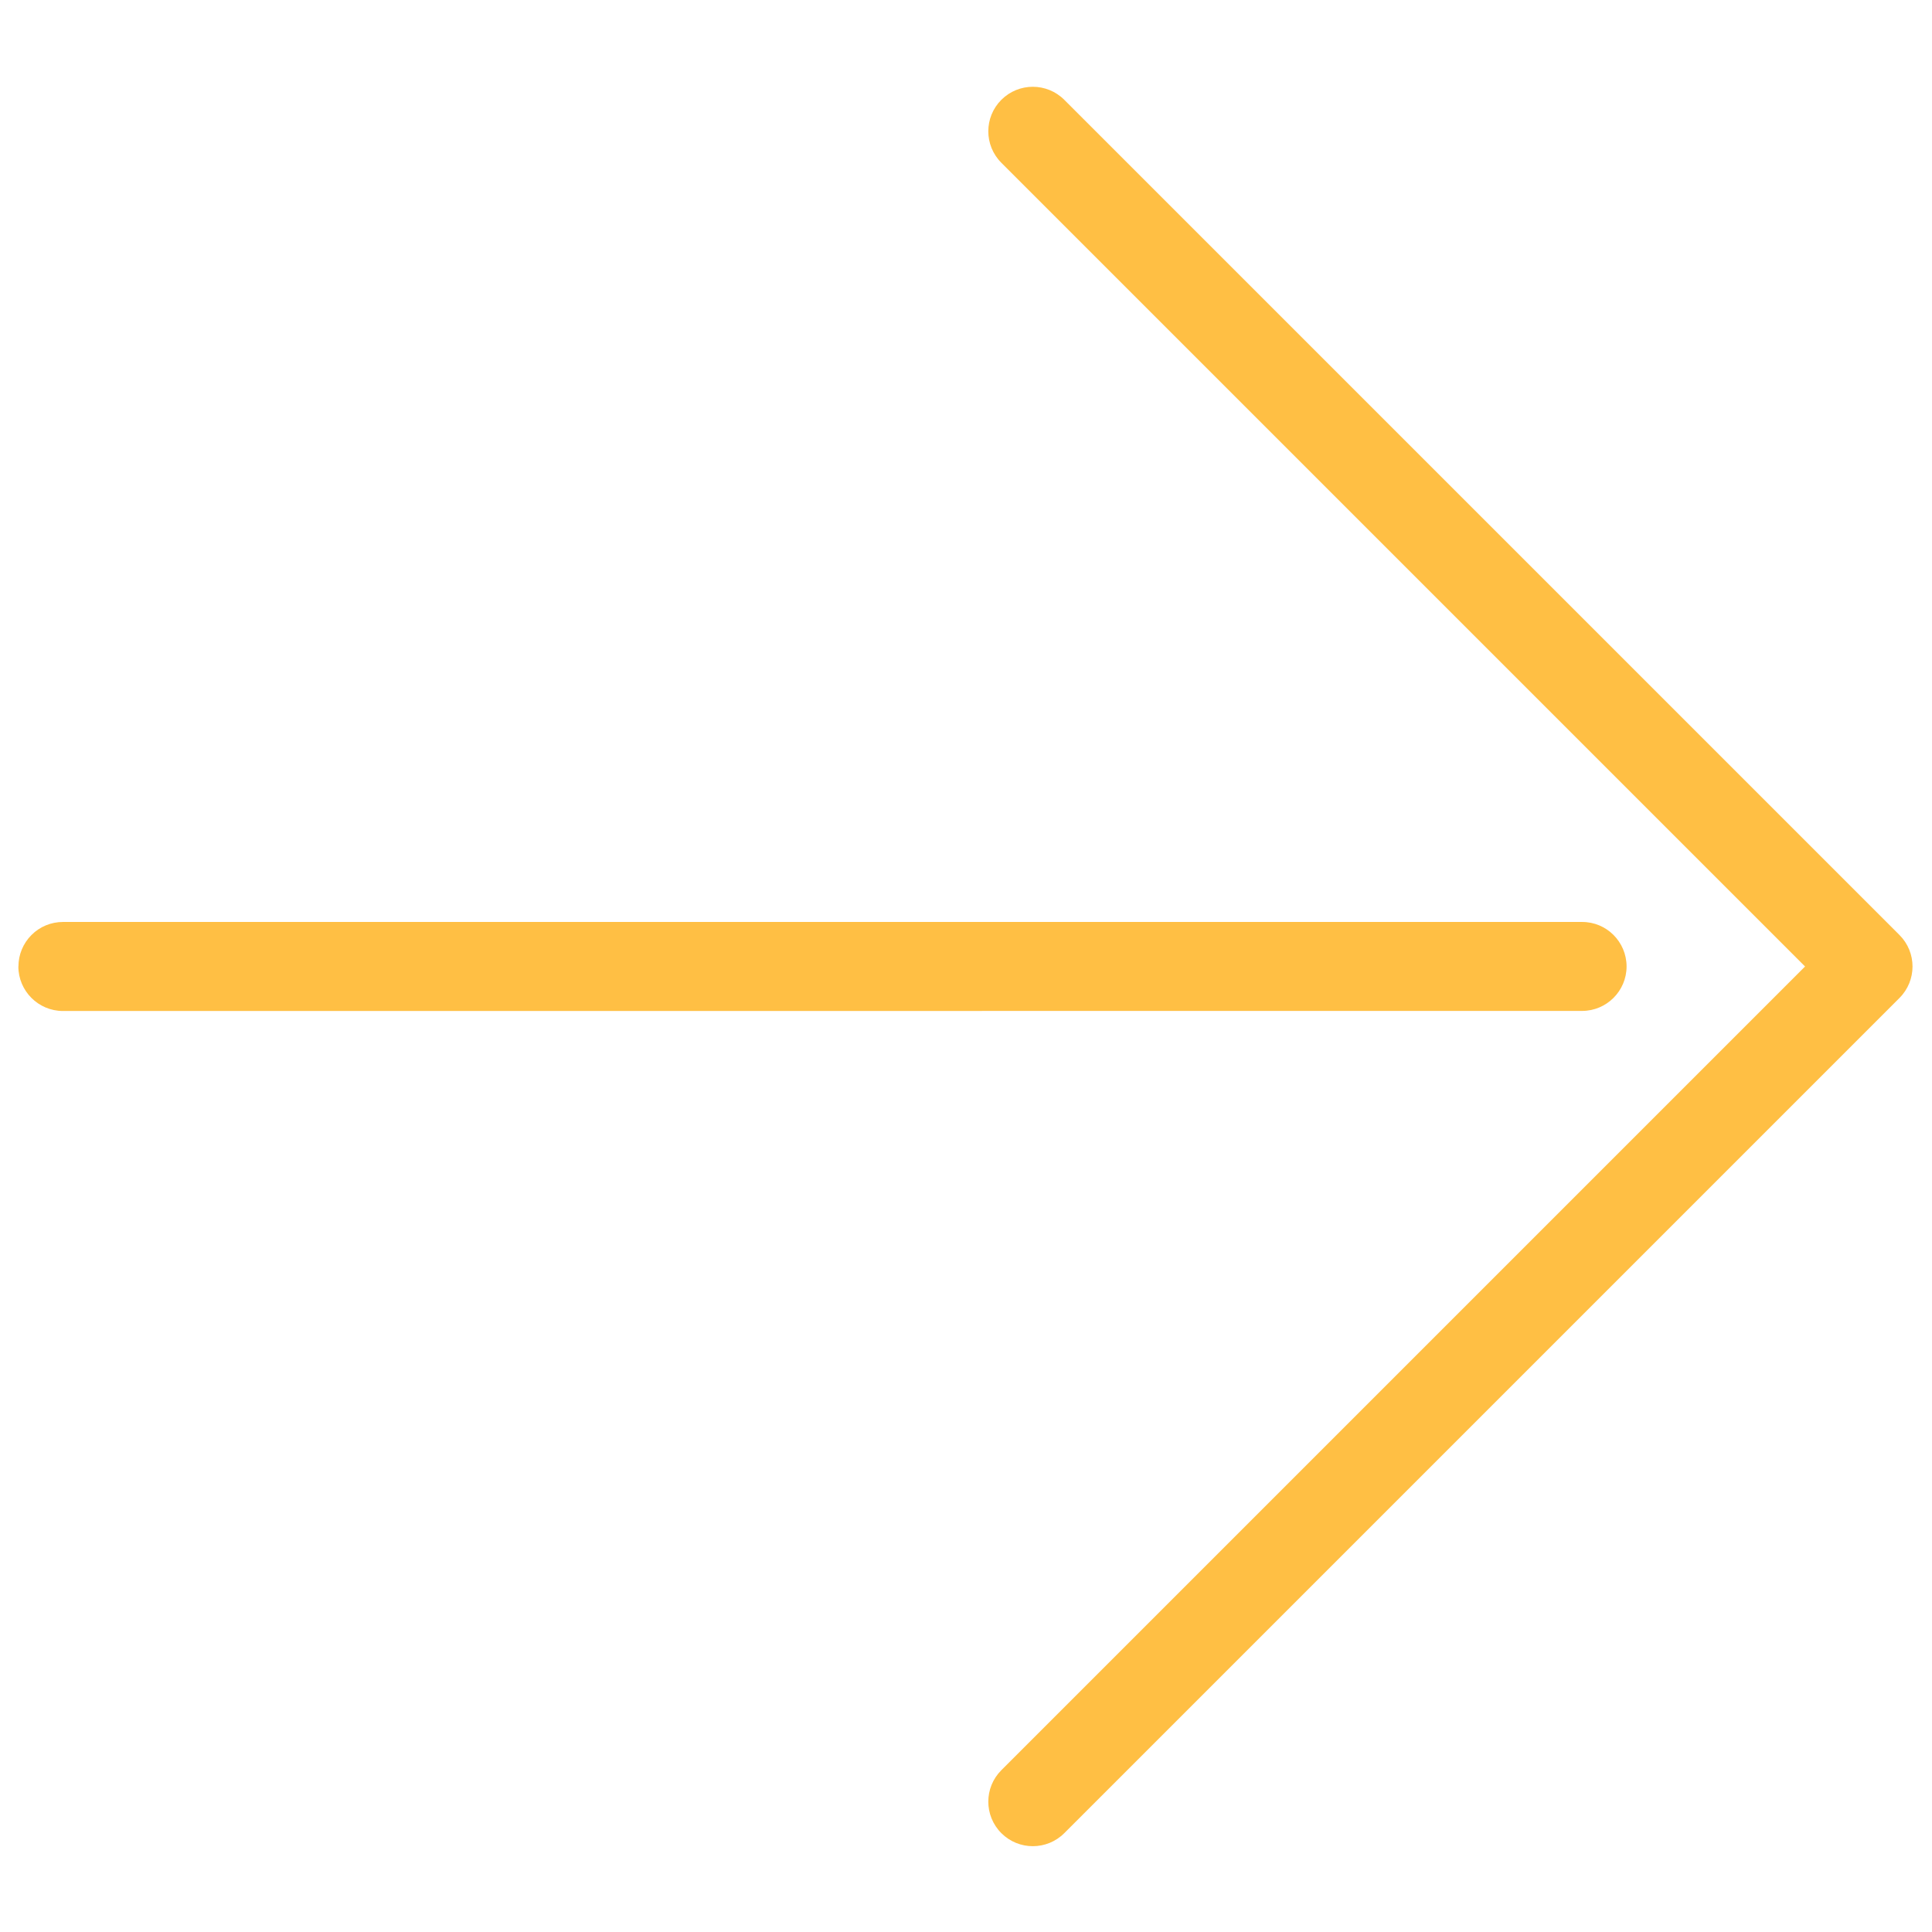
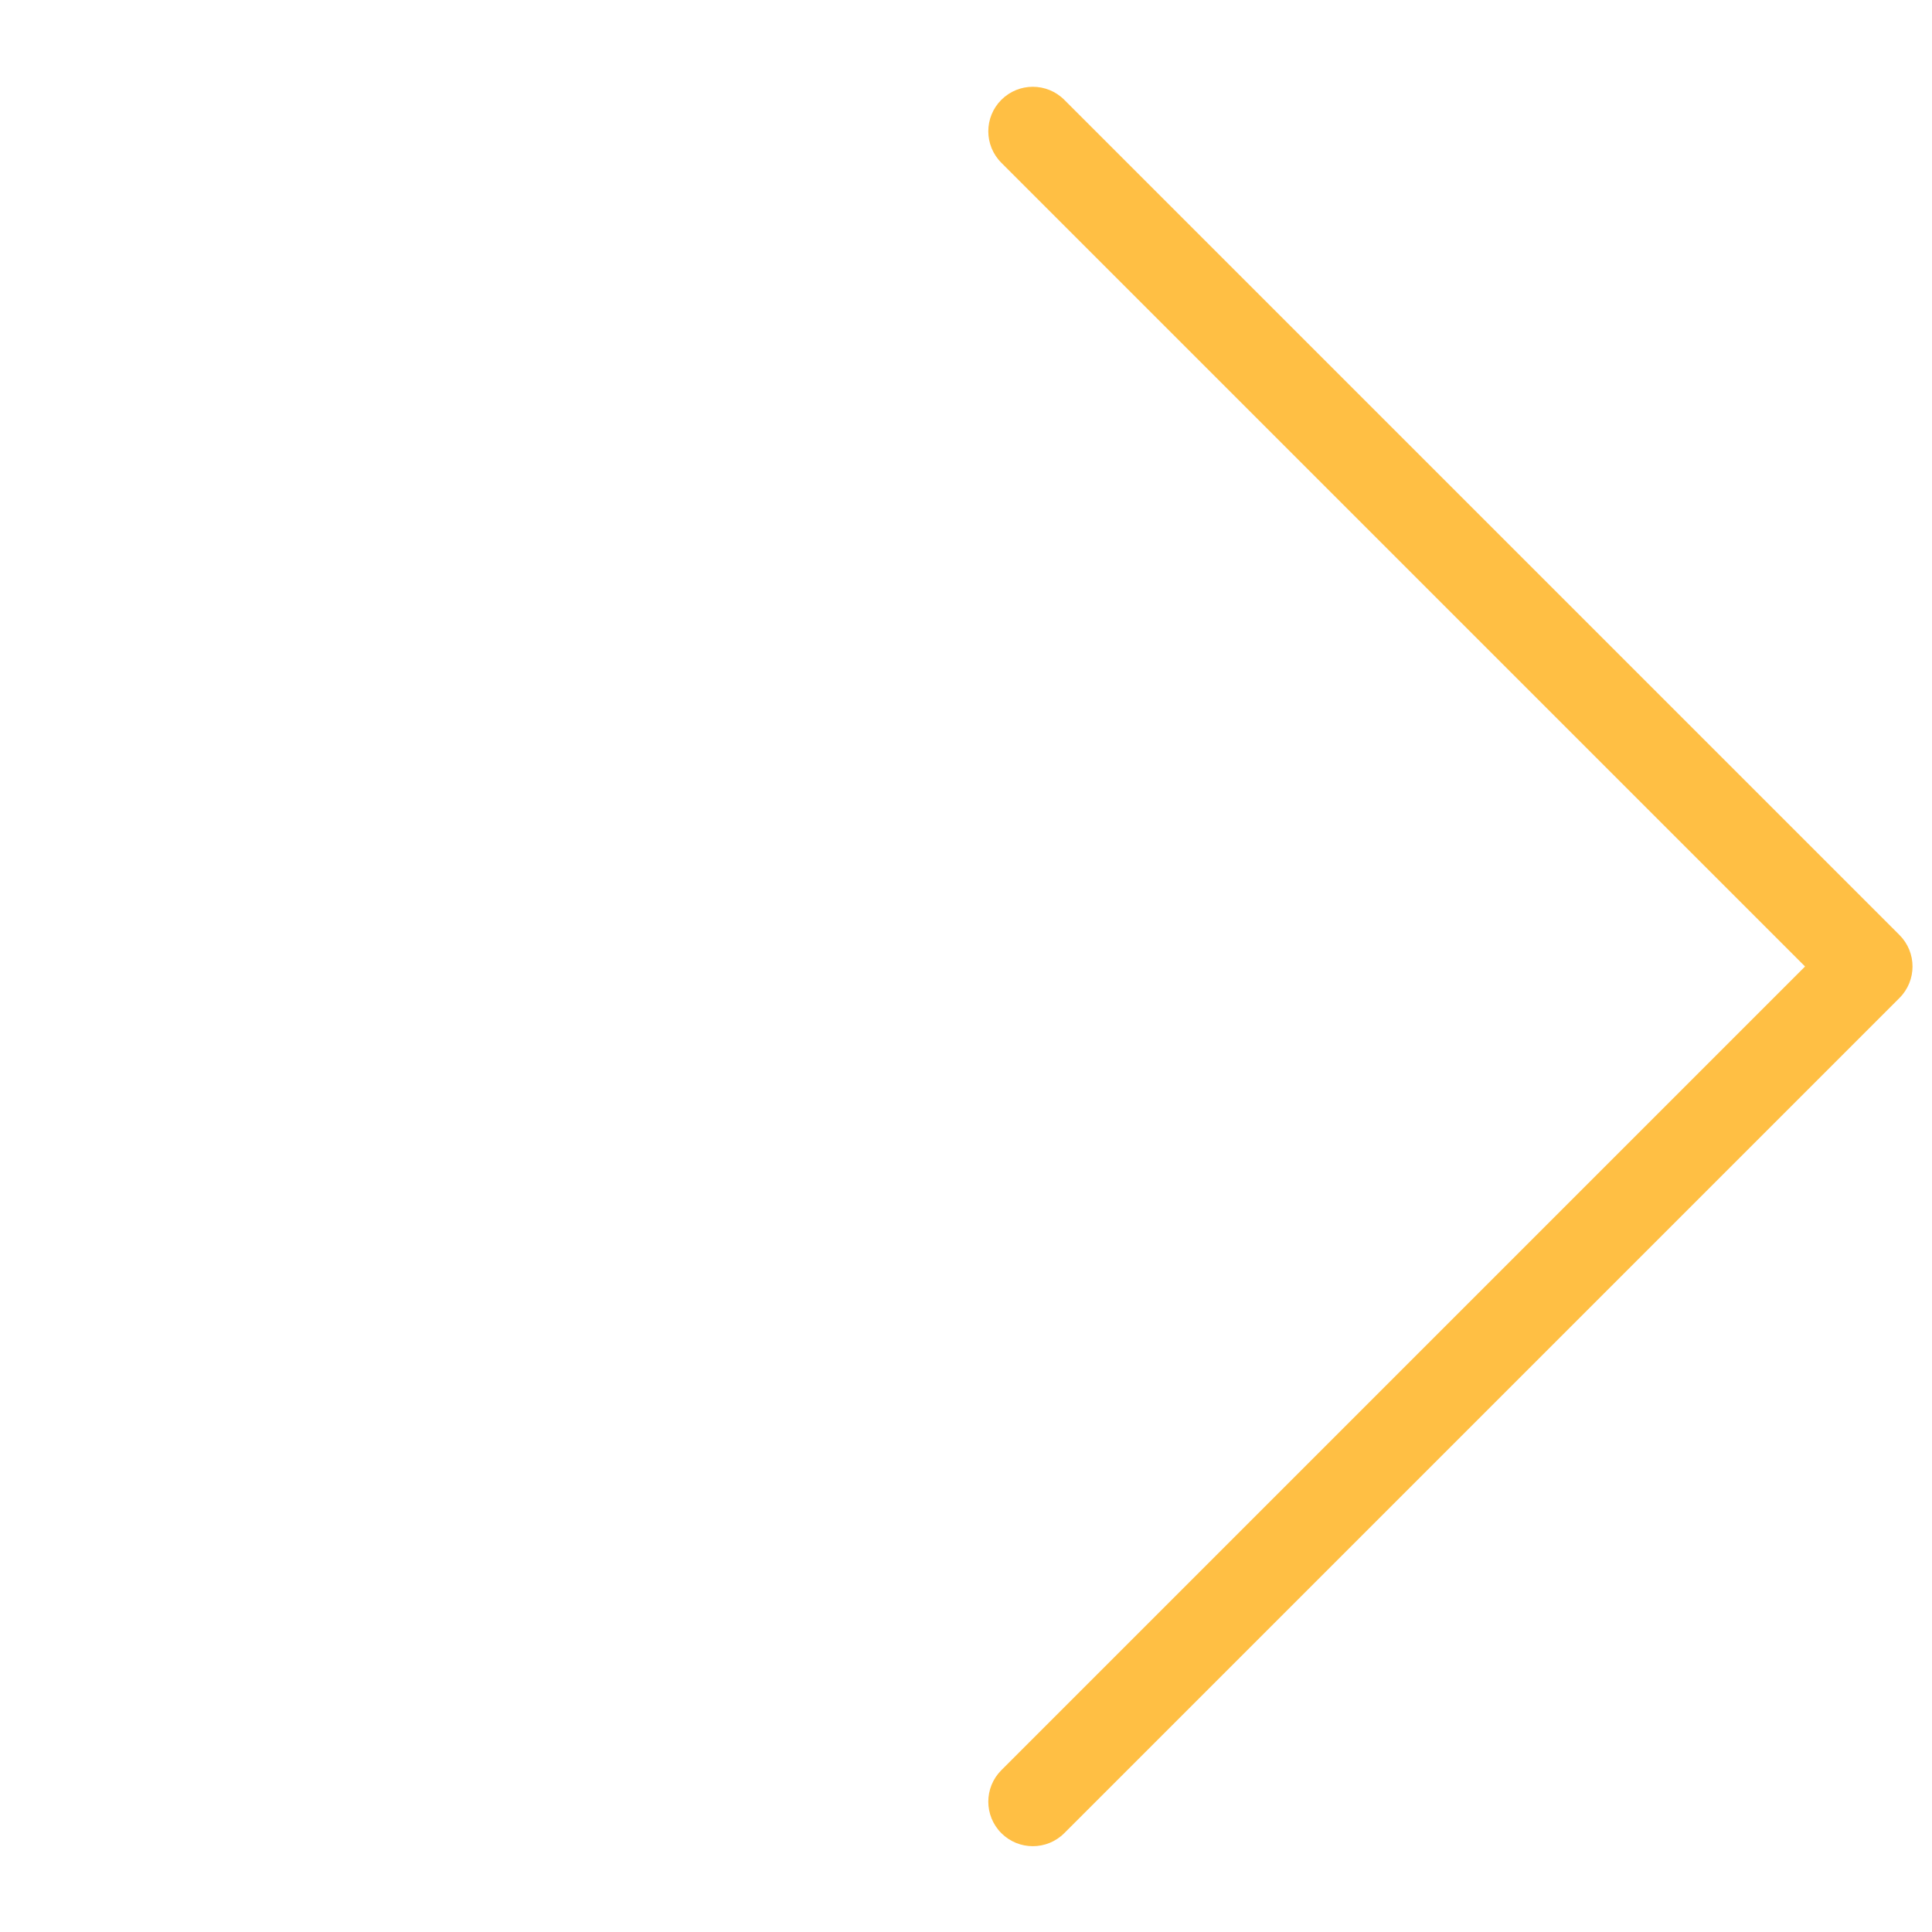
<svg xmlns="http://www.w3.org/2000/svg" width="24" height="24" viewBox="0 0 24 24" fill="none">
  <path d="M12.439 2.022L22.423 12.006L12.439 21.99C12.223 22.206 12.223 22.556 12.439 22.772C12.655 22.988 13.005 22.988 13.221 22.772L23.596 12.397C23.812 12.181 23.812 11.831 23.596 11.615L13.221 1.24C13.005 1.024 12.655 1.024 12.439 1.24C12.223 1.456 12.223 1.806 12.439 2.022L12.439 2.022Z" fill="#FFBF44" />
-   <path d="M0.228 12.006C0.229 12.311 0.476 12.558 0.781 12.559L19.653 12.558C19.958 12.558 20.206 12.31 20.206 12.005C20.205 11.7 19.958 11.452 19.653 11.453L0.782 11.453C0.635 11.453 0.494 11.511 0.391 11.615C0.287 11.719 0.229 11.859 0.229 12.006L0.228 12.006Z" fill="#FFBF44" />
</svg>